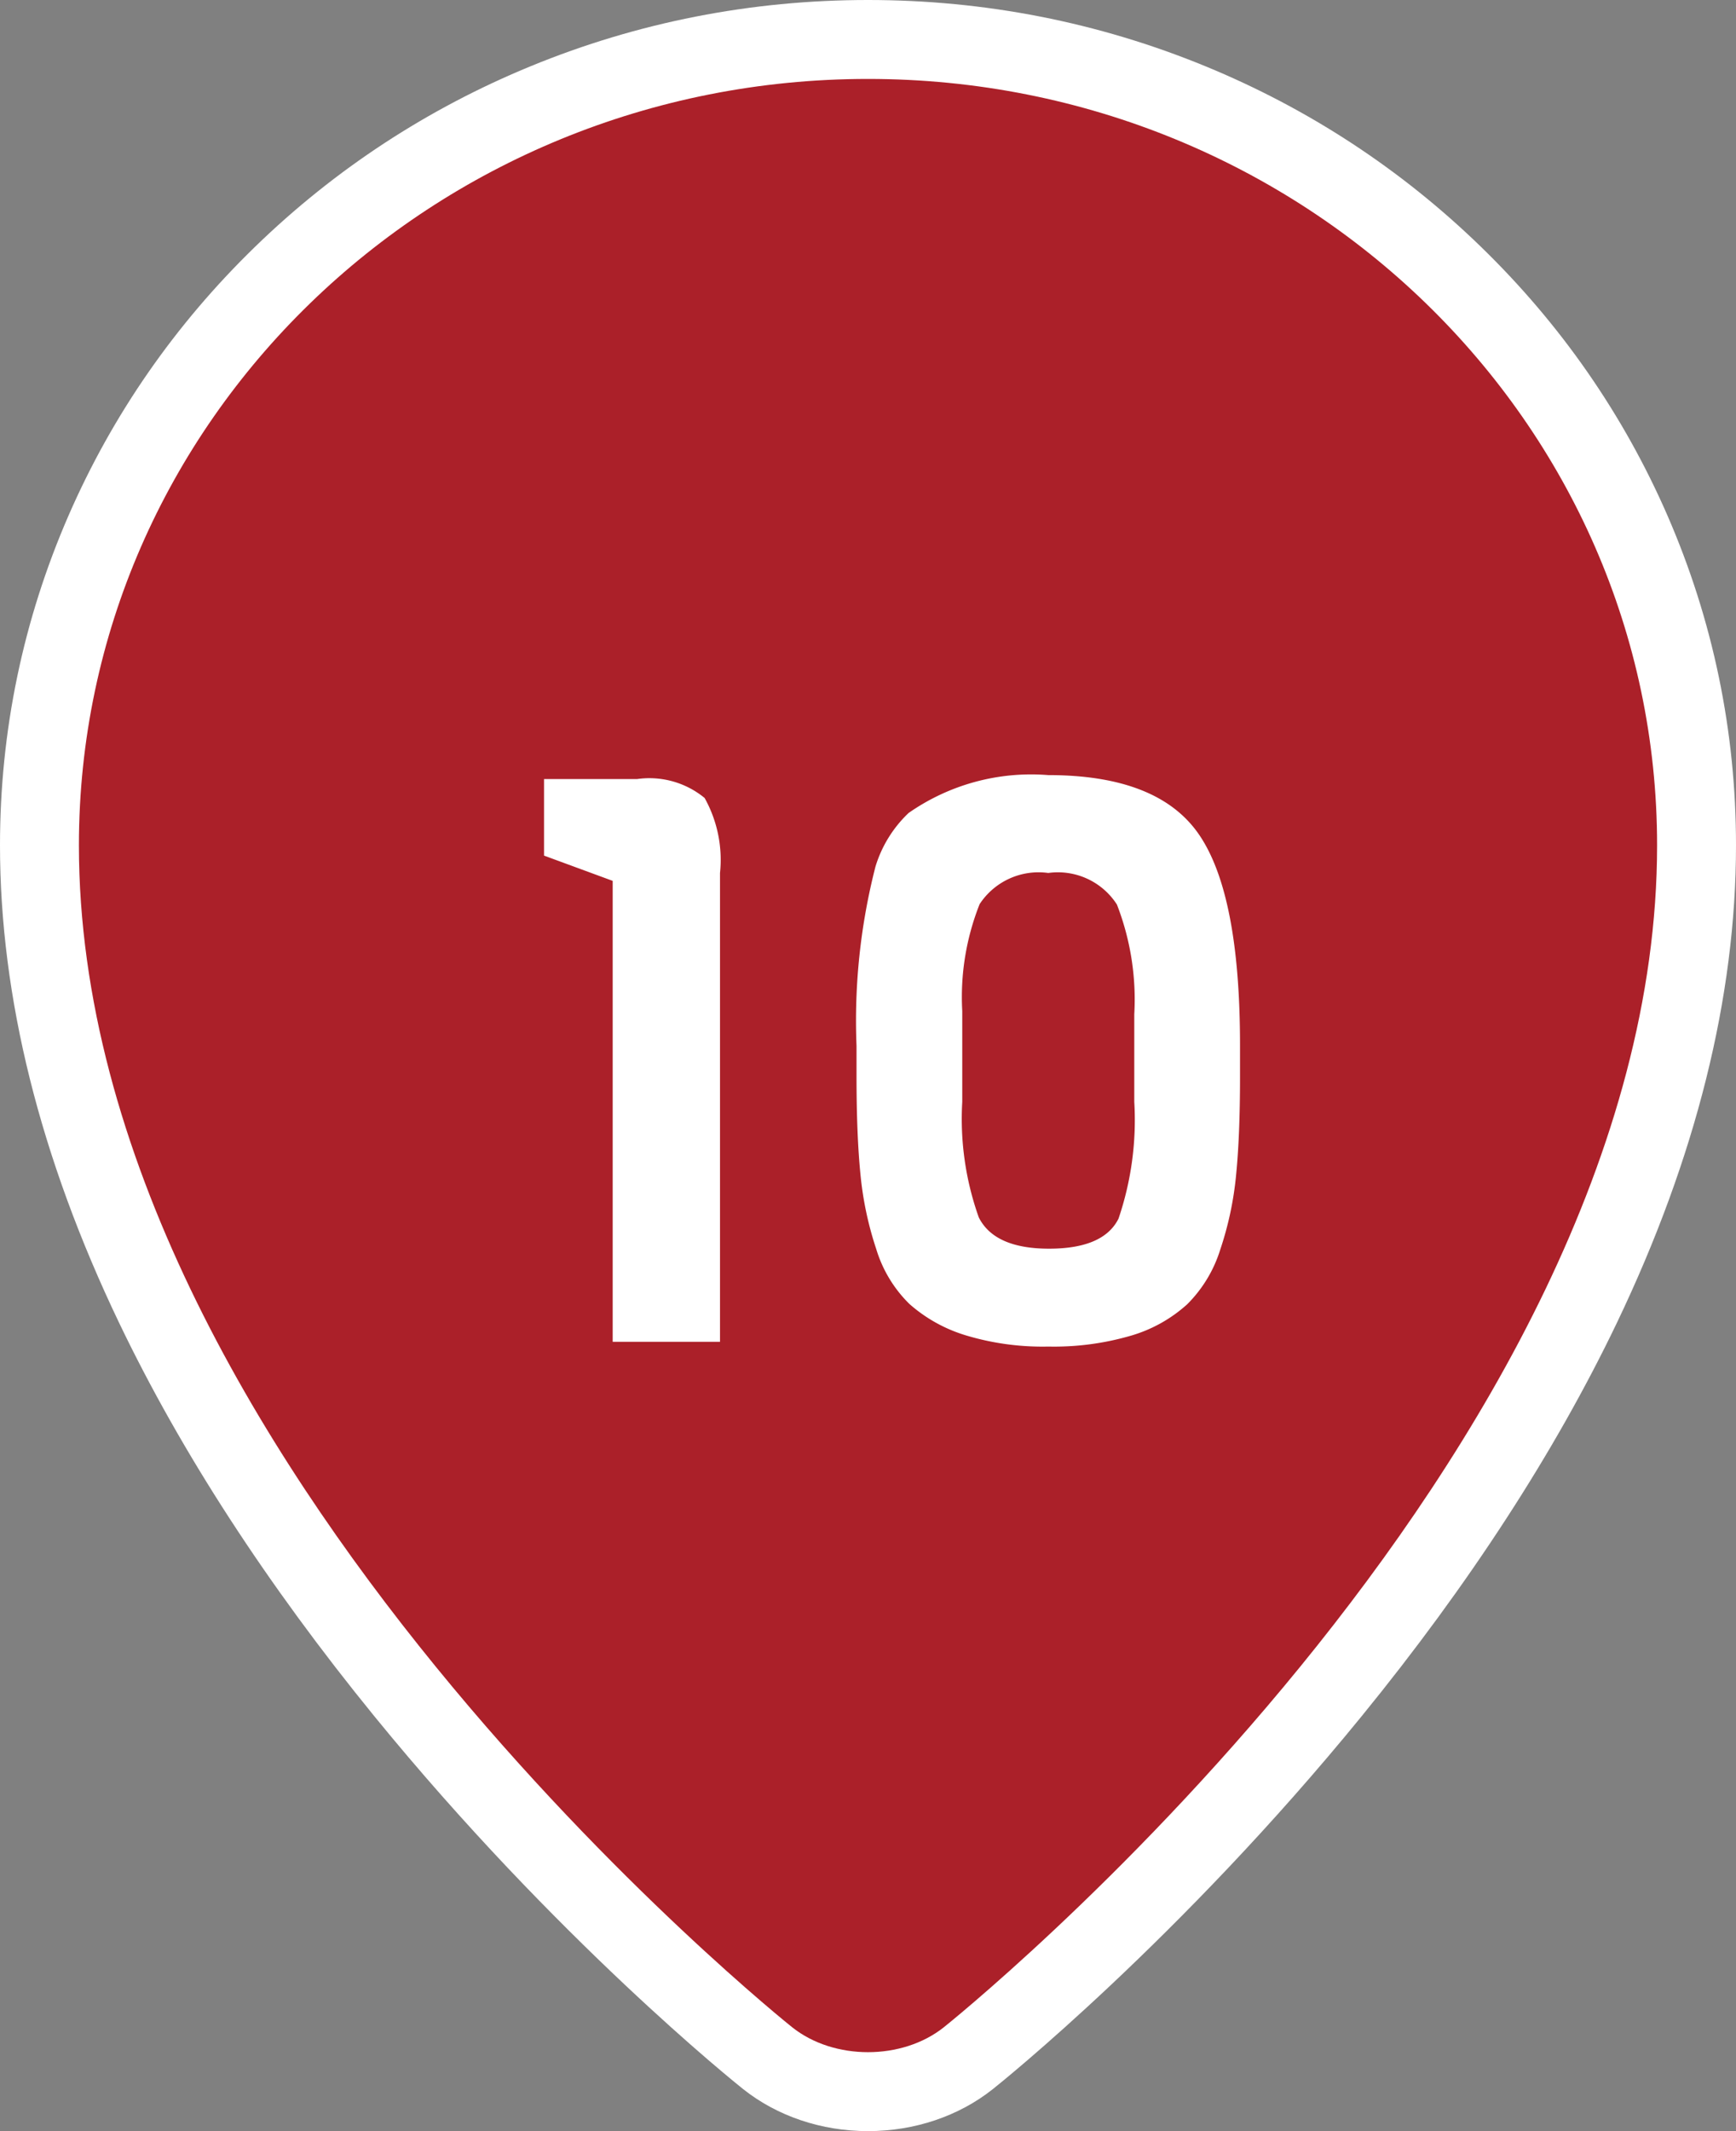
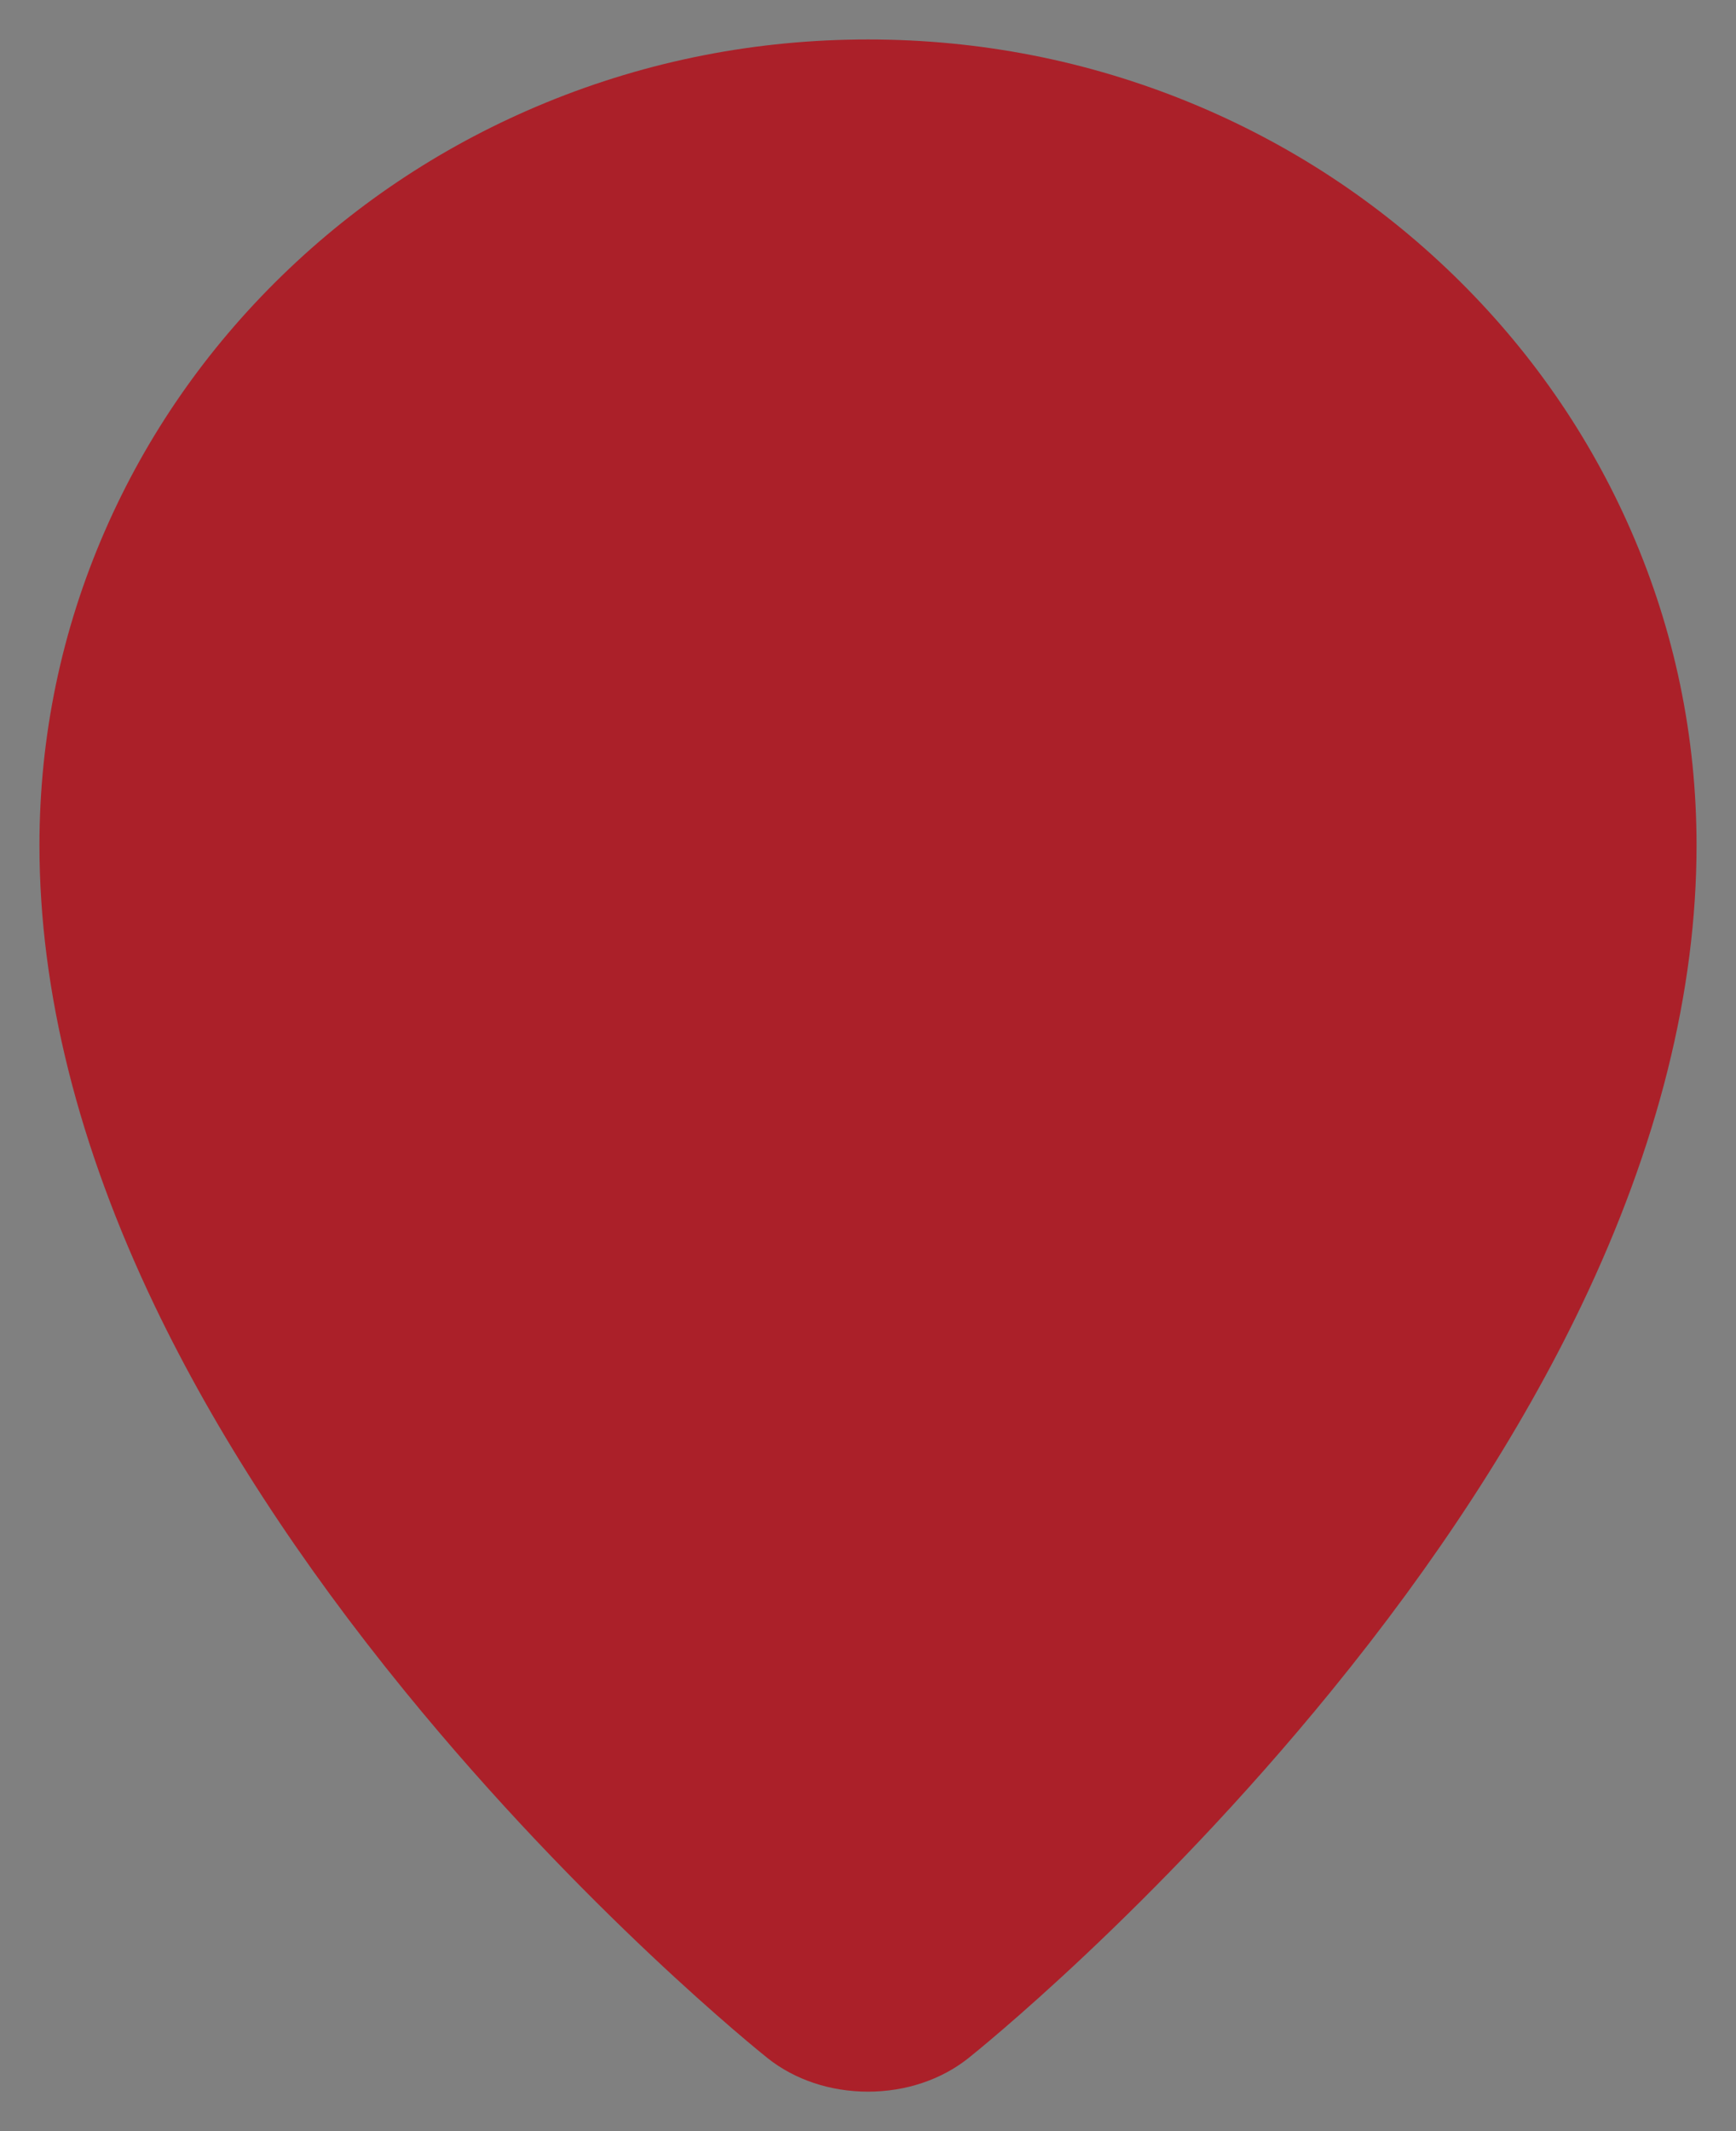
<svg xmlns="http://www.w3.org/2000/svg" width="44" height="54" viewBox="0 0 44 54">
  <rect x="0" y="0" width="44" height="54" fill="#808080" stroke="none" />
  <g id="コンポーネント_59_103" data-name="コンポーネント 59 – 103" transform="translate(2 2)">
    <g id="パス_9326" data-name="パス 9326" transform="translate(-57.151)" fill="#ab2029">
      <path d="M 77.151 51 C 76.198 51 75.294 50.698 74.607 50.151 C 74.419 50.001 69.951 46.42 65.416 40.857 C 62.741 37.577 60.608 34.291 59.074 31.091 C 57.134 27.043 56.151 23.116 56.151 19.419 C 56.151 16.659 56.708 13.981 57.806 11.461 C 58.866 9.028 60.382 6.845 62.312 4.97 C 64.241 3.098 66.486 1.628 68.986 0.601 C 71.573 -0.461 74.32 -1 77.151 -1 C 79.982 -1 82.729 -0.461 85.316 0.601 C 87.816 1.628 90.061 3.098 91.99 4.97 C 93.92 6.845 95.436 9.028 96.496 11.461 C 97.594 13.982 98.151 16.659 98.151 19.419 C 98.151 23.116 97.168 27.043 95.228 31.091 C 93.694 34.291 91.561 37.577 88.886 40.857 C 84.351 46.42 79.883 50.001 79.695 50.151 C 79.008 50.698 78.104 51 77.151 51 Z" stroke="none" />
-       <path d="M 77.151 0 C 66.105 0 57.151 8.694 57.151 19.419 C 57.151 34.968 75.23 49.369 75.23 49.369 C 76.287 50.21 78.015 50.21 79.072 49.369 C 79.072 49.369 97.151 34.968 97.151 19.419 C 97.151 8.694 88.197 0 77.151 0 M 77.151 -2 C 80.113 -2 82.988 -1.436 85.696 -0.324 C 88.314 0.751 90.666 2.291 92.686 4.253 C 94.711 6.218 96.301 8.509 97.413 11.061 C 98.566 13.709 99.151 16.521 99.151 19.419 C 99.151 23.267 98.134 27.339 96.13 31.523 C 94.562 34.794 92.386 38.147 89.661 41.489 C 85.059 47.134 80.509 50.781 80.318 50.933 C 79.454 51.621 78.33 52 77.151 52 C 75.972 52 74.848 51.621 73.984 50.933 C 73.793 50.781 69.243 47.134 64.64 41.489 C 61.916 38.147 59.74 34.794 58.172 31.523 C 56.167 27.339 55.151 23.267 55.151 19.419 C 55.151 16.521 55.736 13.709 56.889 11.061 C 58.001 8.509 59.591 6.218 61.616 4.253 C 63.636 2.291 65.988 0.751 68.606 -0.324 C 71.314 -1.436 74.189 -2 77.151 -2 Z" stroke="none" fill="#fff" />
    </g>
-     <path id="パス_83476" data-name="パス 83476" d="M-3.75,0H-6.47V-11.68l-1.74-.64v-1.94h2.36a2.205,2.205,0,0,1,1.71.48,3.217,3.217,0,0,1,.39,1.9ZM9.43-7.52v.82q0,1.48-.1,2.48a8.4,8.4,0,0,1-.4,1.88A3.362,3.362,0,0,1,8.09-.95a3.643,3.643,0,0,1-1.41.79A6.943,6.943,0,0,1,4.57.12,6.72,6.72,0,0,1,2.46-.17,3.822,3.822,0,0,1,1.05-.96,3.277,3.277,0,0,1,.21-2.35a8.567,8.567,0,0,1-.4-1.89q-.1-1-.1-2.5V-7.5a15.706,15.706,0,0,1,.48-4.54,3.122,3.122,0,0,1,.84-1.36,5.424,5.424,0,0,1,3.54-.96q2.8,0,3.83,1.52T9.43-7.52ZM6.75-6.08V-8.3a6.65,6.65,0,0,0-.44-2.78,1.778,1.778,0,0,0-1.74-.8,1.786,1.786,0,0,0-1.74.79,6.382,6.382,0,0,0-.44,2.71v2.3a7.432,7.432,0,0,0,.42,2.93q.4.79,1.78.79t1.76-.76A7.76,7.76,0,0,0,6.75-6.08Z" transform="translate(19.999 32)" fill="#fff" />
  </g>
</svg>